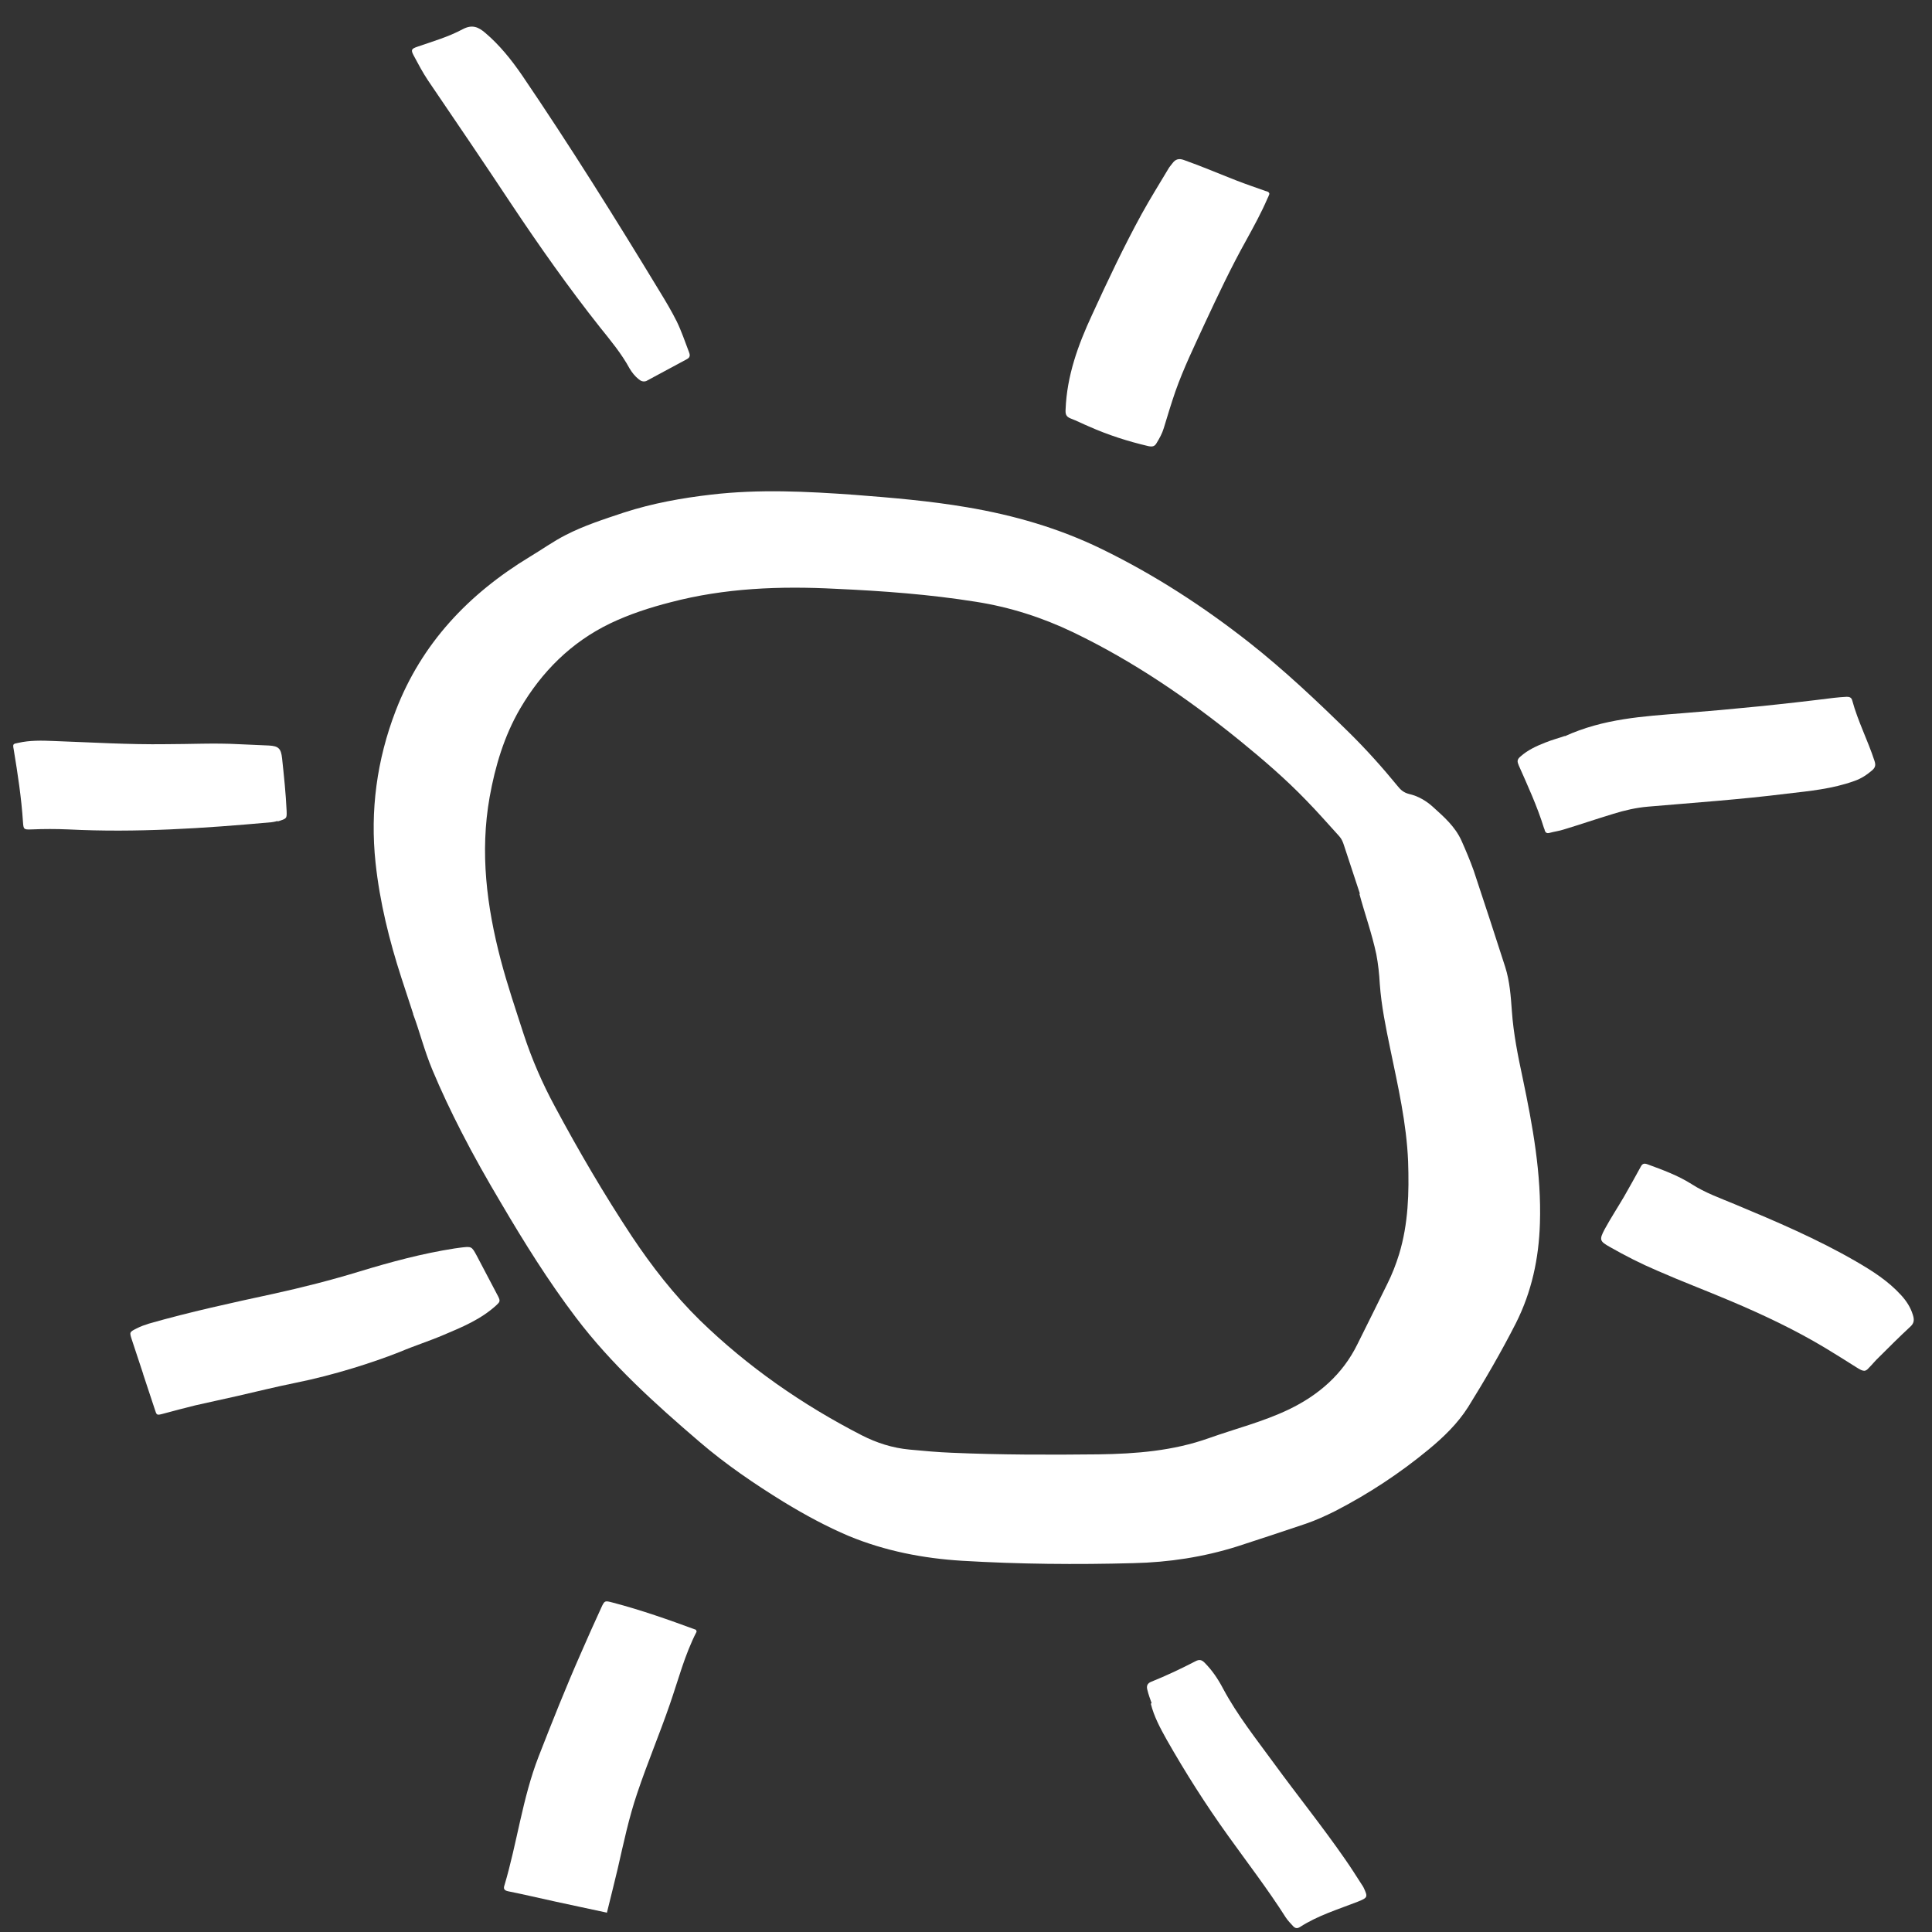
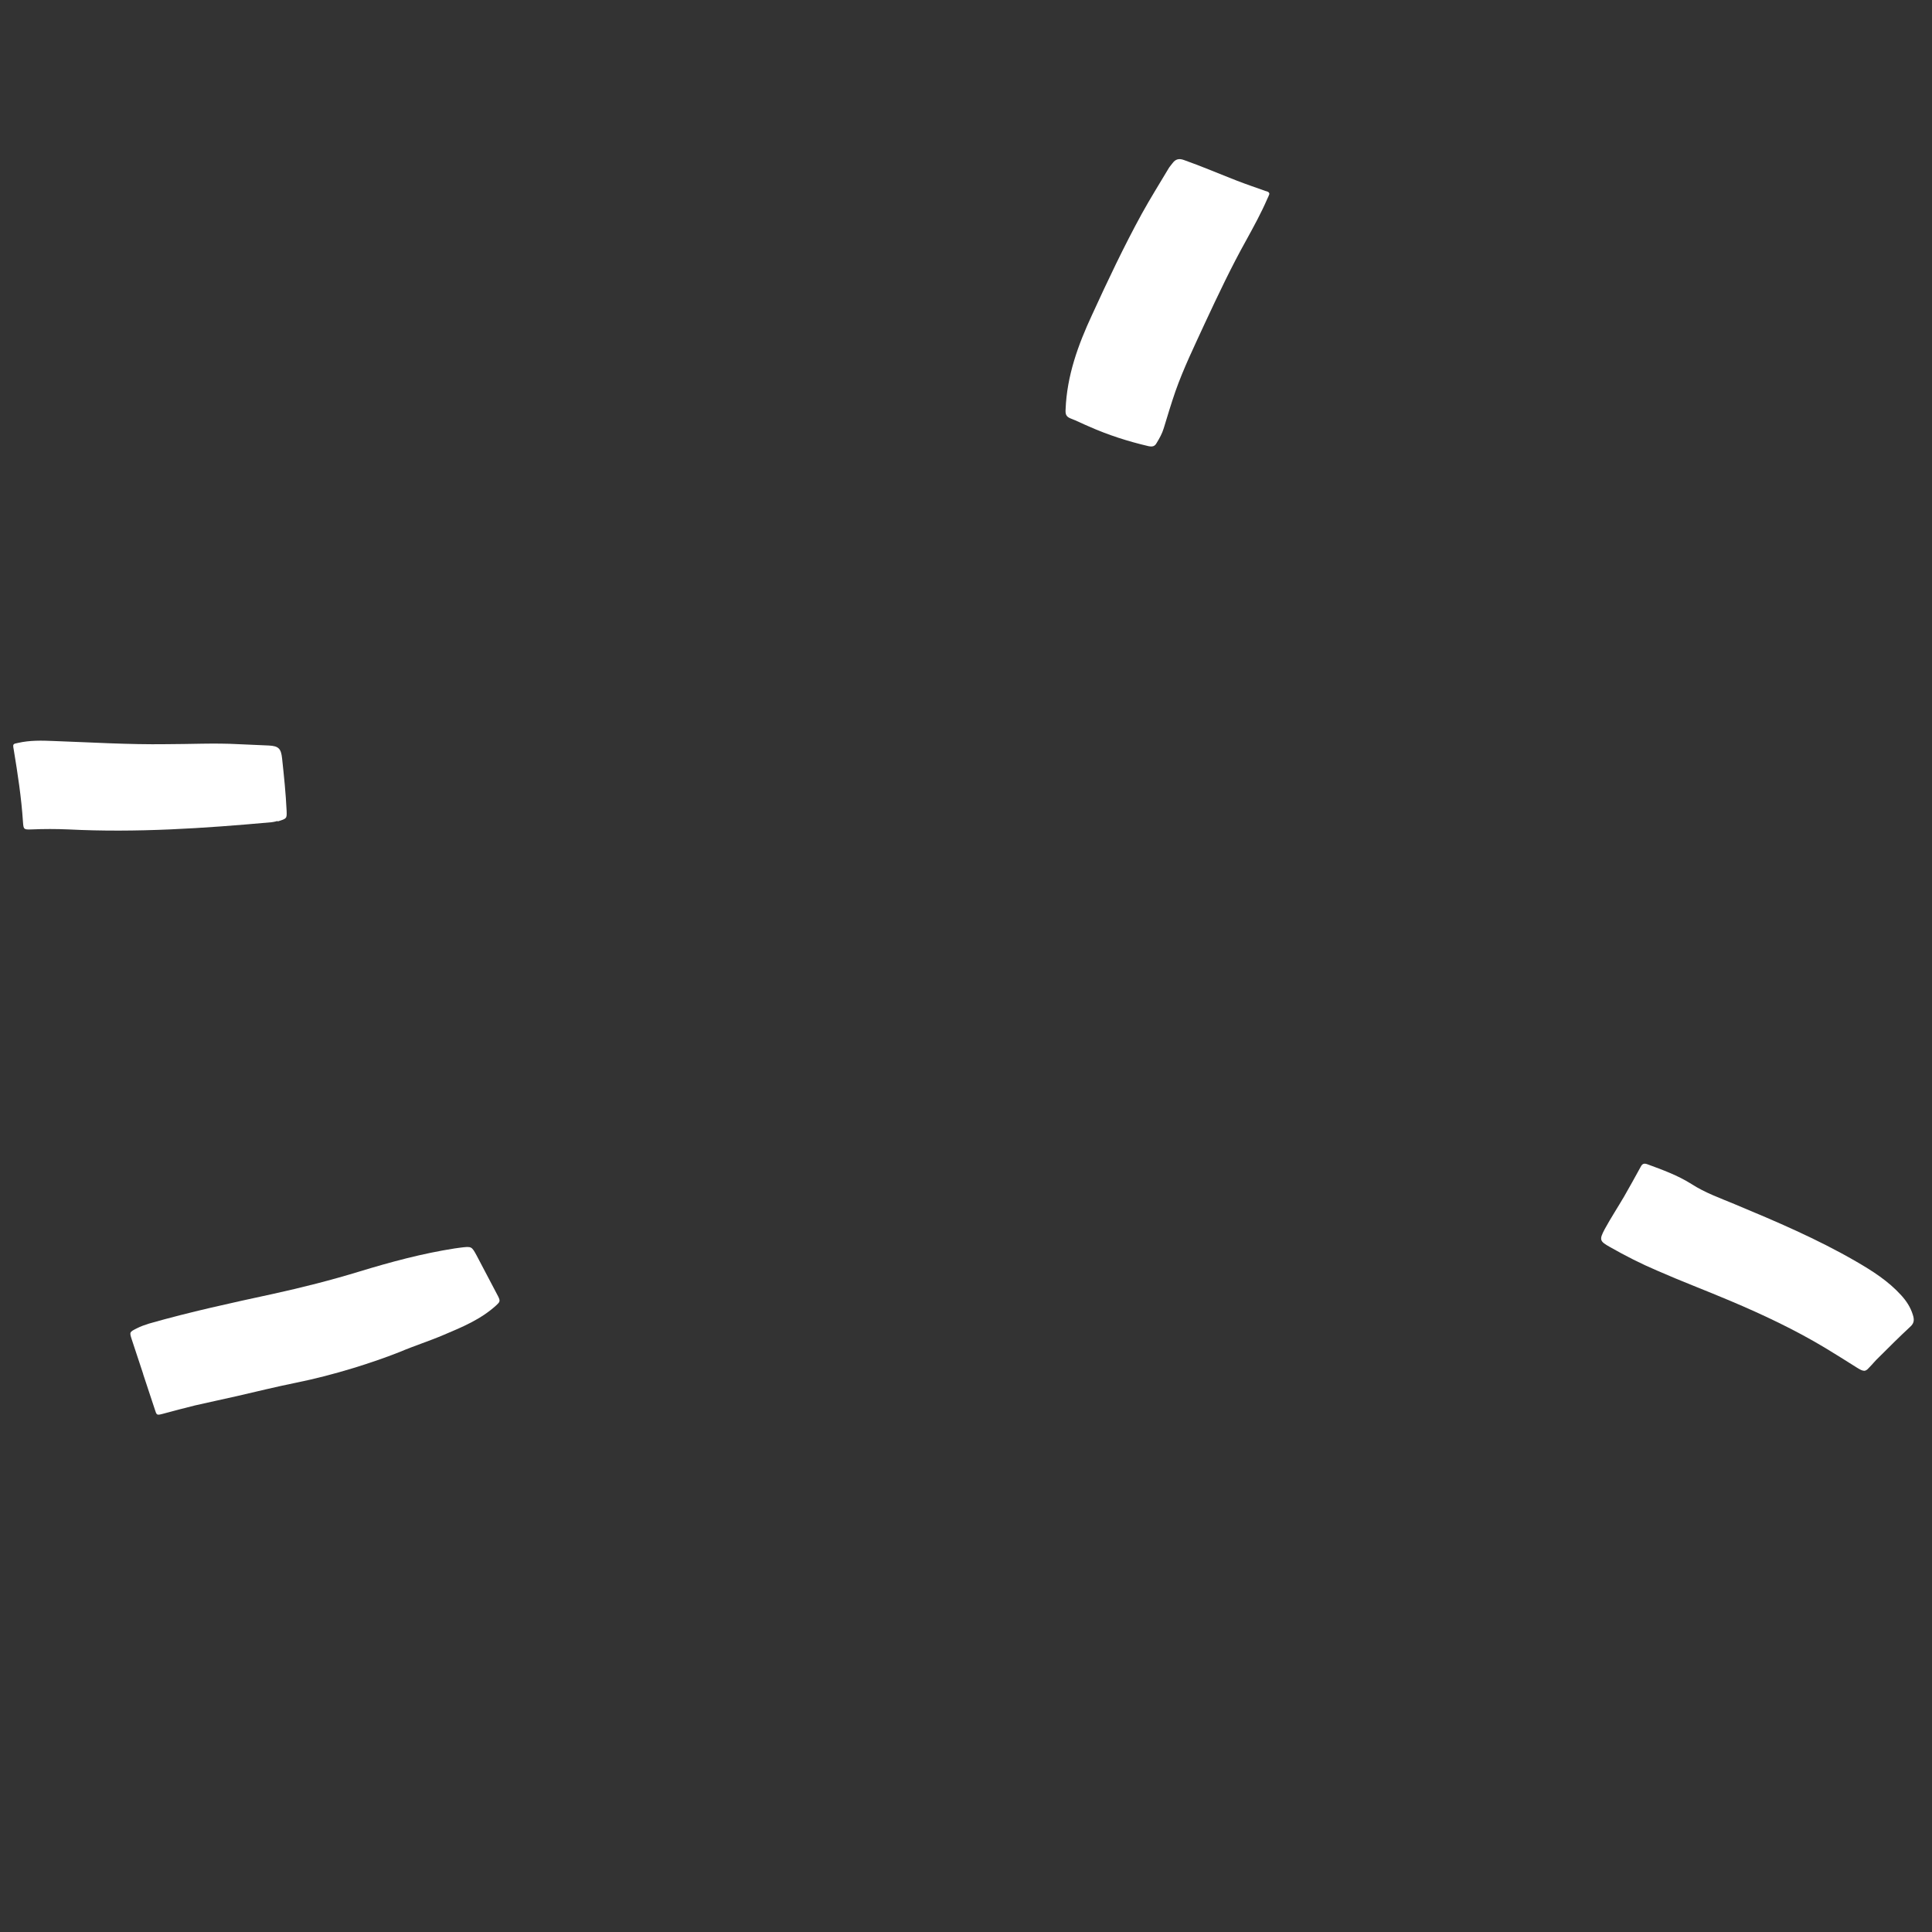
<svg xmlns="http://www.w3.org/2000/svg" width="65" height="65" viewBox="0 0 65 65" fill="none">
  <rect x="0" y="0" width="65" height="65" fill="#333333" stroke="none" />
  <g clip-path="url(#clip0_3946_2028)">
-     <path d="M13.899 34.103C13.739 33.613 13.623 33.266 13.508 32.909C13.098 31.645 12.777 30.354 12.635 29.027C12.448 27.272 12.679 25.562 13.312 23.915C14.184 21.644 15.769 19.979 17.826 18.732C18.227 18.492 18.61 18.216 19.029 18.002C19.652 17.681 20.32 17.468 20.988 17.245C21.95 16.933 22.938 16.755 23.936 16.64C25.538 16.453 27.141 16.533 28.744 16.648C30.018 16.746 31.282 16.853 32.538 17.067C34.114 17.334 35.628 17.77 37.071 18.474C38.843 19.338 40.49 20.406 42.04 21.626C43.224 22.561 44.319 23.595 45.388 24.645C45.967 25.215 46.51 25.821 47.027 26.453C47.125 26.578 47.231 26.667 47.401 26.711C47.712 26.782 47.988 26.943 48.22 27.157C48.585 27.486 48.95 27.807 49.164 28.27C49.315 28.608 49.458 28.947 49.582 29.294C49.939 30.371 50.295 31.449 50.642 32.535C50.794 33.016 50.829 33.515 50.865 34.014C50.918 34.779 51.07 35.527 51.23 36.276C51.568 37.887 51.862 39.499 51.809 41.156C51.773 42.34 51.533 43.462 50.998 44.522C50.508 45.483 49.965 46.419 49.395 47.336C49.039 47.897 48.567 48.351 48.06 48.77C47.089 49.571 46.047 50.257 44.925 50.836C44.604 50.996 44.275 51.147 43.937 51.263C43.171 51.521 42.396 51.779 41.621 52.029C40.49 52.385 39.324 52.563 38.139 52.59C36.207 52.643 34.283 52.625 32.36 52.51C31.051 52.429 29.777 52.18 28.566 51.681C27.809 51.361 27.088 50.969 26.384 50.542C25.387 49.927 24.416 49.268 23.526 48.502C22.03 47.22 20.569 45.902 19.376 44.326C18.45 43.106 17.64 41.806 16.865 40.488C16.393 39.695 15.939 38.894 15.52 38.074C15.173 37.398 14.843 36.703 14.549 35.999C14.273 35.34 14.104 34.655 13.899 34.12V34.103ZM45.753 30.069C45.557 29.481 45.388 28.964 45.219 28.448C45.183 28.332 45.139 28.225 45.059 28.136C44.694 27.735 44.337 27.326 43.954 26.934C43.26 26.213 42.503 25.562 41.728 24.93C39.983 23.514 38.139 22.25 36.1 21.27C35.058 20.771 33.972 20.424 32.832 20.246C31.273 19.997 29.697 19.881 28.121 19.81C26.242 19.712 24.381 19.783 22.555 20.264C21.86 20.442 21.175 20.665 20.525 20.976C19.216 21.609 18.227 22.597 17.497 23.844C16.963 24.761 16.66 25.776 16.473 26.818C16.143 28.679 16.375 30.496 16.847 32.295C17.07 33.141 17.355 33.978 17.622 34.806C17.898 35.643 18.245 36.445 18.664 37.219C19.465 38.715 20.32 40.176 21.255 41.592C21.932 42.607 22.68 43.569 23.552 44.424C25.164 45.991 26.999 47.264 28.994 48.289C29.501 48.547 30.027 48.716 30.605 48.77C31.077 48.814 31.541 48.858 32.013 48.876C33.66 48.948 35.316 48.948 36.964 48.93C38.219 48.912 39.466 48.814 40.668 48.386C41.568 48.066 42.494 47.834 43.349 47.425C44.355 46.944 45.174 46.24 45.673 45.216C46.002 44.548 46.341 43.88 46.67 43.204C46.831 42.883 46.964 42.545 47.071 42.197C47.383 41.173 47.41 40.123 47.374 39.072C47.321 37.789 47.035 36.551 46.777 35.305C46.626 34.575 46.474 33.844 46.421 33.096C46.403 32.767 46.368 32.437 46.305 32.108C46.154 31.395 45.905 30.71 45.735 30.069H45.753Z" fill="white" />
    <path d="M4.816 46.223C4.691 45.84 4.558 45.448 4.433 45.065C4.353 44.816 4.353 44.816 4.602 44.691C4.736 44.62 4.878 44.575 5.012 44.531C6.383 44.139 7.781 43.836 9.18 43.533C10.159 43.319 11.139 43.07 12.101 42.776C13.151 42.456 14.211 42.171 15.297 42.002C15.36 41.993 15.422 41.984 15.493 41.975C15.867 41.93 15.867 41.93 16.037 42.242C16.277 42.696 16.517 43.159 16.758 43.613C16.838 43.774 16.82 43.8 16.696 43.916C16.179 44.388 15.556 44.646 14.923 44.913C14.443 45.118 13.935 45.279 13.454 45.483C12.938 45.688 12.412 45.866 11.887 46.027C11.246 46.223 10.595 46.392 9.937 46.525C9.278 46.659 8.627 46.819 7.968 46.971C7.505 47.078 7.033 47.175 6.57 47.282C6.205 47.371 5.84 47.469 5.475 47.567C5.27 47.621 5.27 47.612 5.208 47.416C5.074 47.024 4.95 46.623 4.816 46.231V46.223Z" fill="white" />
-     <path d="M20.4 64.345C19.83 64.22 19.26 64.104 18.699 63.98C18.165 63.864 17.64 63.739 17.105 63.632C16.972 63.606 16.927 63.552 16.972 63.428C17.399 61.994 17.577 60.498 18.12 59.099C18.575 57.933 19.038 56.766 19.545 55.618C19.768 55.11 19.991 54.602 20.222 54.104C20.338 53.846 20.347 53.846 20.614 53.917C21.567 54.166 22.502 54.496 23.419 54.834C23.419 54.861 23.437 54.879 23.437 54.896C23.036 55.671 22.822 56.517 22.537 57.336C22.19 58.343 21.78 59.313 21.442 60.32C21.157 61.157 20.979 62.011 20.783 62.866C20.667 63.356 20.543 63.846 20.418 64.354L20.4 64.345Z" fill="white" />
-     <path d="M52.646 24.77C53.955 24.173 55.291 24.102 56.609 23.995C58.309 23.862 60.002 23.692 61.694 23.479C61.836 23.461 61.987 23.452 62.13 23.443C62.219 23.443 62.29 23.461 62.317 23.568C62.504 24.262 62.842 24.913 63.065 25.598C63.109 25.732 63.1 25.812 62.994 25.91C62.807 26.07 62.62 26.195 62.388 26.275C61.649 26.542 60.883 26.613 60.117 26.702C58.559 26.898 57.001 27.005 55.442 27.139C55.041 27.174 54.658 27.263 54.284 27.379C53.723 27.548 53.18 27.735 52.619 27.905C52.459 27.958 52.298 27.976 52.138 28.02C52.049 28.047 51.996 28.02 51.969 27.931C51.969 27.905 51.951 27.878 51.942 27.851C51.72 27.13 51.399 26.435 51.096 25.75C51.043 25.625 51.034 25.554 51.15 25.456C51.399 25.233 51.693 25.099 51.987 24.984C52.227 24.886 52.477 24.823 52.646 24.761V24.77Z" fill="white" />
-     <path d="M21.745 12.819C21.638 12.855 21.558 12.819 21.486 12.757C21.362 12.659 21.264 12.534 21.184 12.401C20.908 11.893 20.543 11.457 20.186 11.011C19.136 9.685 18.156 8.295 17.212 6.879C16.286 5.481 15.342 4.092 14.398 2.703C14.22 2.436 14.069 2.151 13.917 1.866C13.819 1.679 13.837 1.643 14.042 1.572C14.558 1.394 15.084 1.242 15.565 0.984C15.885 0.815 16.09 0.904 16.33 1.109C16.811 1.519 17.203 2.008 17.559 2.525C19.18 4.911 20.712 7.36 22.208 9.827C22.404 10.148 22.6 10.477 22.769 10.816C22.929 11.145 23.045 11.492 23.178 11.84C23.214 11.929 23.232 12.018 23.116 12.08C22.653 12.329 22.19 12.579 21.727 12.828L21.745 12.819Z" fill="white" />
    <path d="M42.708 6.523C42.69 6.577 42.663 6.639 42.636 6.692C42.432 7.164 42.182 7.619 41.933 8.073C41.425 8.981 40.98 9.925 40.535 10.878C40.188 11.635 39.822 12.383 39.546 13.166C39.404 13.576 39.279 13.995 39.154 14.404C39.101 14.582 39.012 14.743 38.914 14.903C38.852 15.019 38.772 15.037 38.638 15.01C37.952 14.85 37.284 14.636 36.643 14.351C36.429 14.262 36.225 14.155 36.011 14.075C35.859 14.012 35.842 13.924 35.851 13.772C35.895 12.641 36.269 11.608 36.741 10.593C37.267 9.444 37.81 8.295 38.415 7.191C38.7 6.675 39.012 6.176 39.315 5.668C39.35 5.606 39.404 5.553 39.448 5.49C39.546 5.357 39.662 5.321 39.831 5.383C40.437 5.597 41.016 5.846 41.612 6.078C41.933 6.203 42.254 6.31 42.574 6.425C42.627 6.443 42.69 6.443 42.708 6.523Z" fill="white" />
    <path d="M62.762 46.116C62.655 46.133 62.557 46.062 62.468 46.009C62.112 45.786 61.765 45.564 61.408 45.35C60.384 44.735 59.307 44.228 58.212 43.765C57.392 43.417 56.564 43.106 55.754 42.749C55.211 42.518 54.685 42.251 54.169 41.957C53.821 41.761 53.795 41.717 53.99 41.351C54.195 40.977 54.427 40.621 54.641 40.256C54.828 39.927 55.015 39.597 55.193 39.268C55.246 39.161 55.3 39.125 55.424 39.17C55.932 39.357 56.448 39.544 56.911 39.837C57.366 40.131 57.873 40.309 58.363 40.514C59.752 41.093 61.133 41.681 62.441 42.438C62.994 42.758 63.528 43.097 63.964 43.578C64.142 43.774 64.276 43.978 64.356 44.237C64.41 44.406 64.401 44.522 64.258 44.646C63.902 44.976 63.555 45.323 63.207 45.67C63.092 45.777 62.994 45.902 62.887 46.009C62.851 46.044 62.816 46.098 62.744 46.116H62.762Z" fill="white" />
    <path d="M9.34 27.62C9.34 27.62 9.224 27.655 9.126 27.664C6.855 27.869 4.585 28.02 2.305 27.905C1.886 27.887 1.477 27.887 1.058 27.905C0.8 27.914 0.791 27.905 0.773 27.655C0.72 26.836 0.595 26.026 0.461 25.215C0.426 25.028 0.435 25.028 0.613 24.993C1.005 24.904 1.405 24.913 1.797 24.93C3.062 24.975 4.326 25.055 5.591 25.037C6.401 25.037 7.212 24.993 8.022 25.037C8.36 25.055 8.708 25.064 9.046 25.082C9.376 25.099 9.456 25.189 9.491 25.518C9.554 26.106 9.616 26.694 9.643 27.281C9.652 27.54 9.652 27.54 9.34 27.637V27.62Z" fill="white" />
-     <path d="M38.745 57.301C38.691 57.149 38.638 57.007 38.602 56.855C38.567 56.731 38.593 56.633 38.736 56.579C39.243 56.375 39.733 56.143 40.214 55.894C40.348 55.822 40.428 55.84 40.526 55.938C40.784 56.197 40.98 56.49 41.149 56.811C41.63 57.71 42.262 58.503 42.859 59.322C43.652 60.409 44.498 61.459 45.263 62.564C45.45 62.831 45.629 63.116 45.807 63.392C45.833 63.428 45.86 63.472 45.878 63.508C46.029 63.828 46.011 63.846 45.682 63.98C45.023 64.238 44.337 64.443 43.732 64.835C43.643 64.888 43.58 64.879 43.509 64.808C43.42 64.71 43.331 64.621 43.26 64.514C42.654 63.561 41.968 62.67 41.318 61.762C40.57 60.72 39.885 59.643 39.252 58.53C39.039 58.147 38.825 57.755 38.718 57.319L38.745 57.301Z" fill="white" />
  </g>
  <defs>
    <clipPath id="clip0_3946_2028">
      <rect width="63.948" height="63.966" fill="white" transform="translate(0.453 0.895)" />
    </clipPath>
  </defs>
</svg>